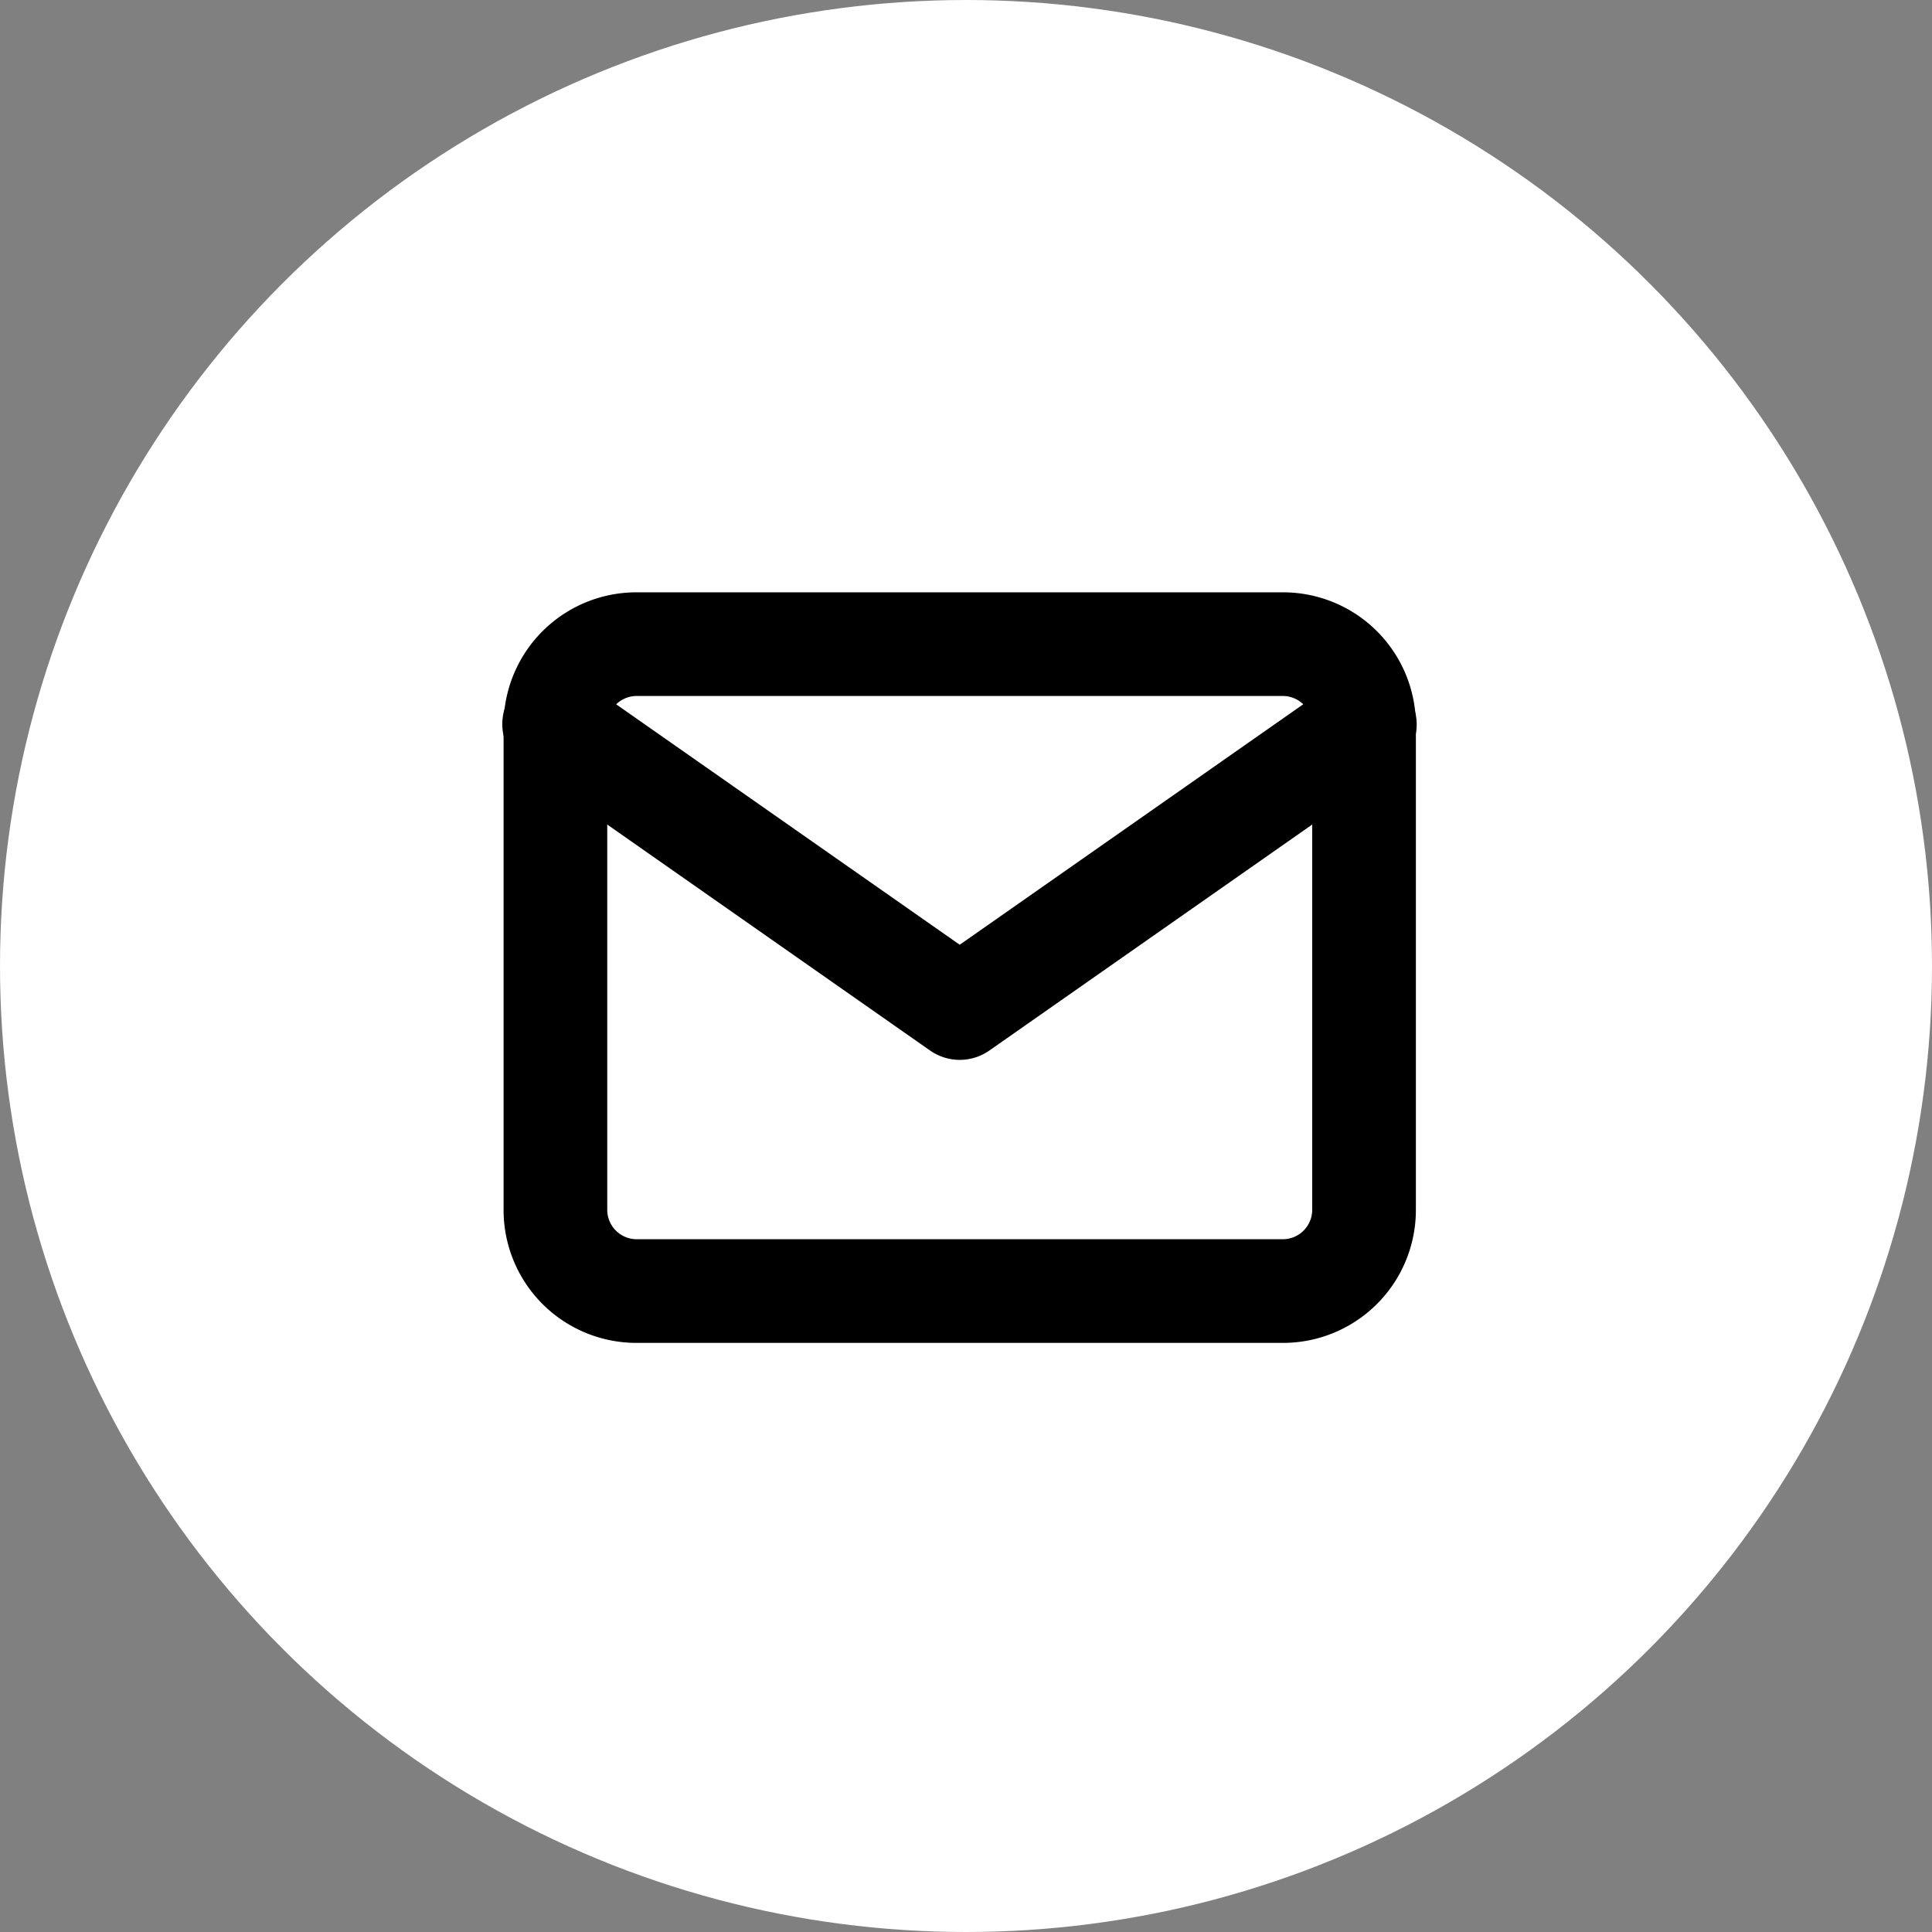
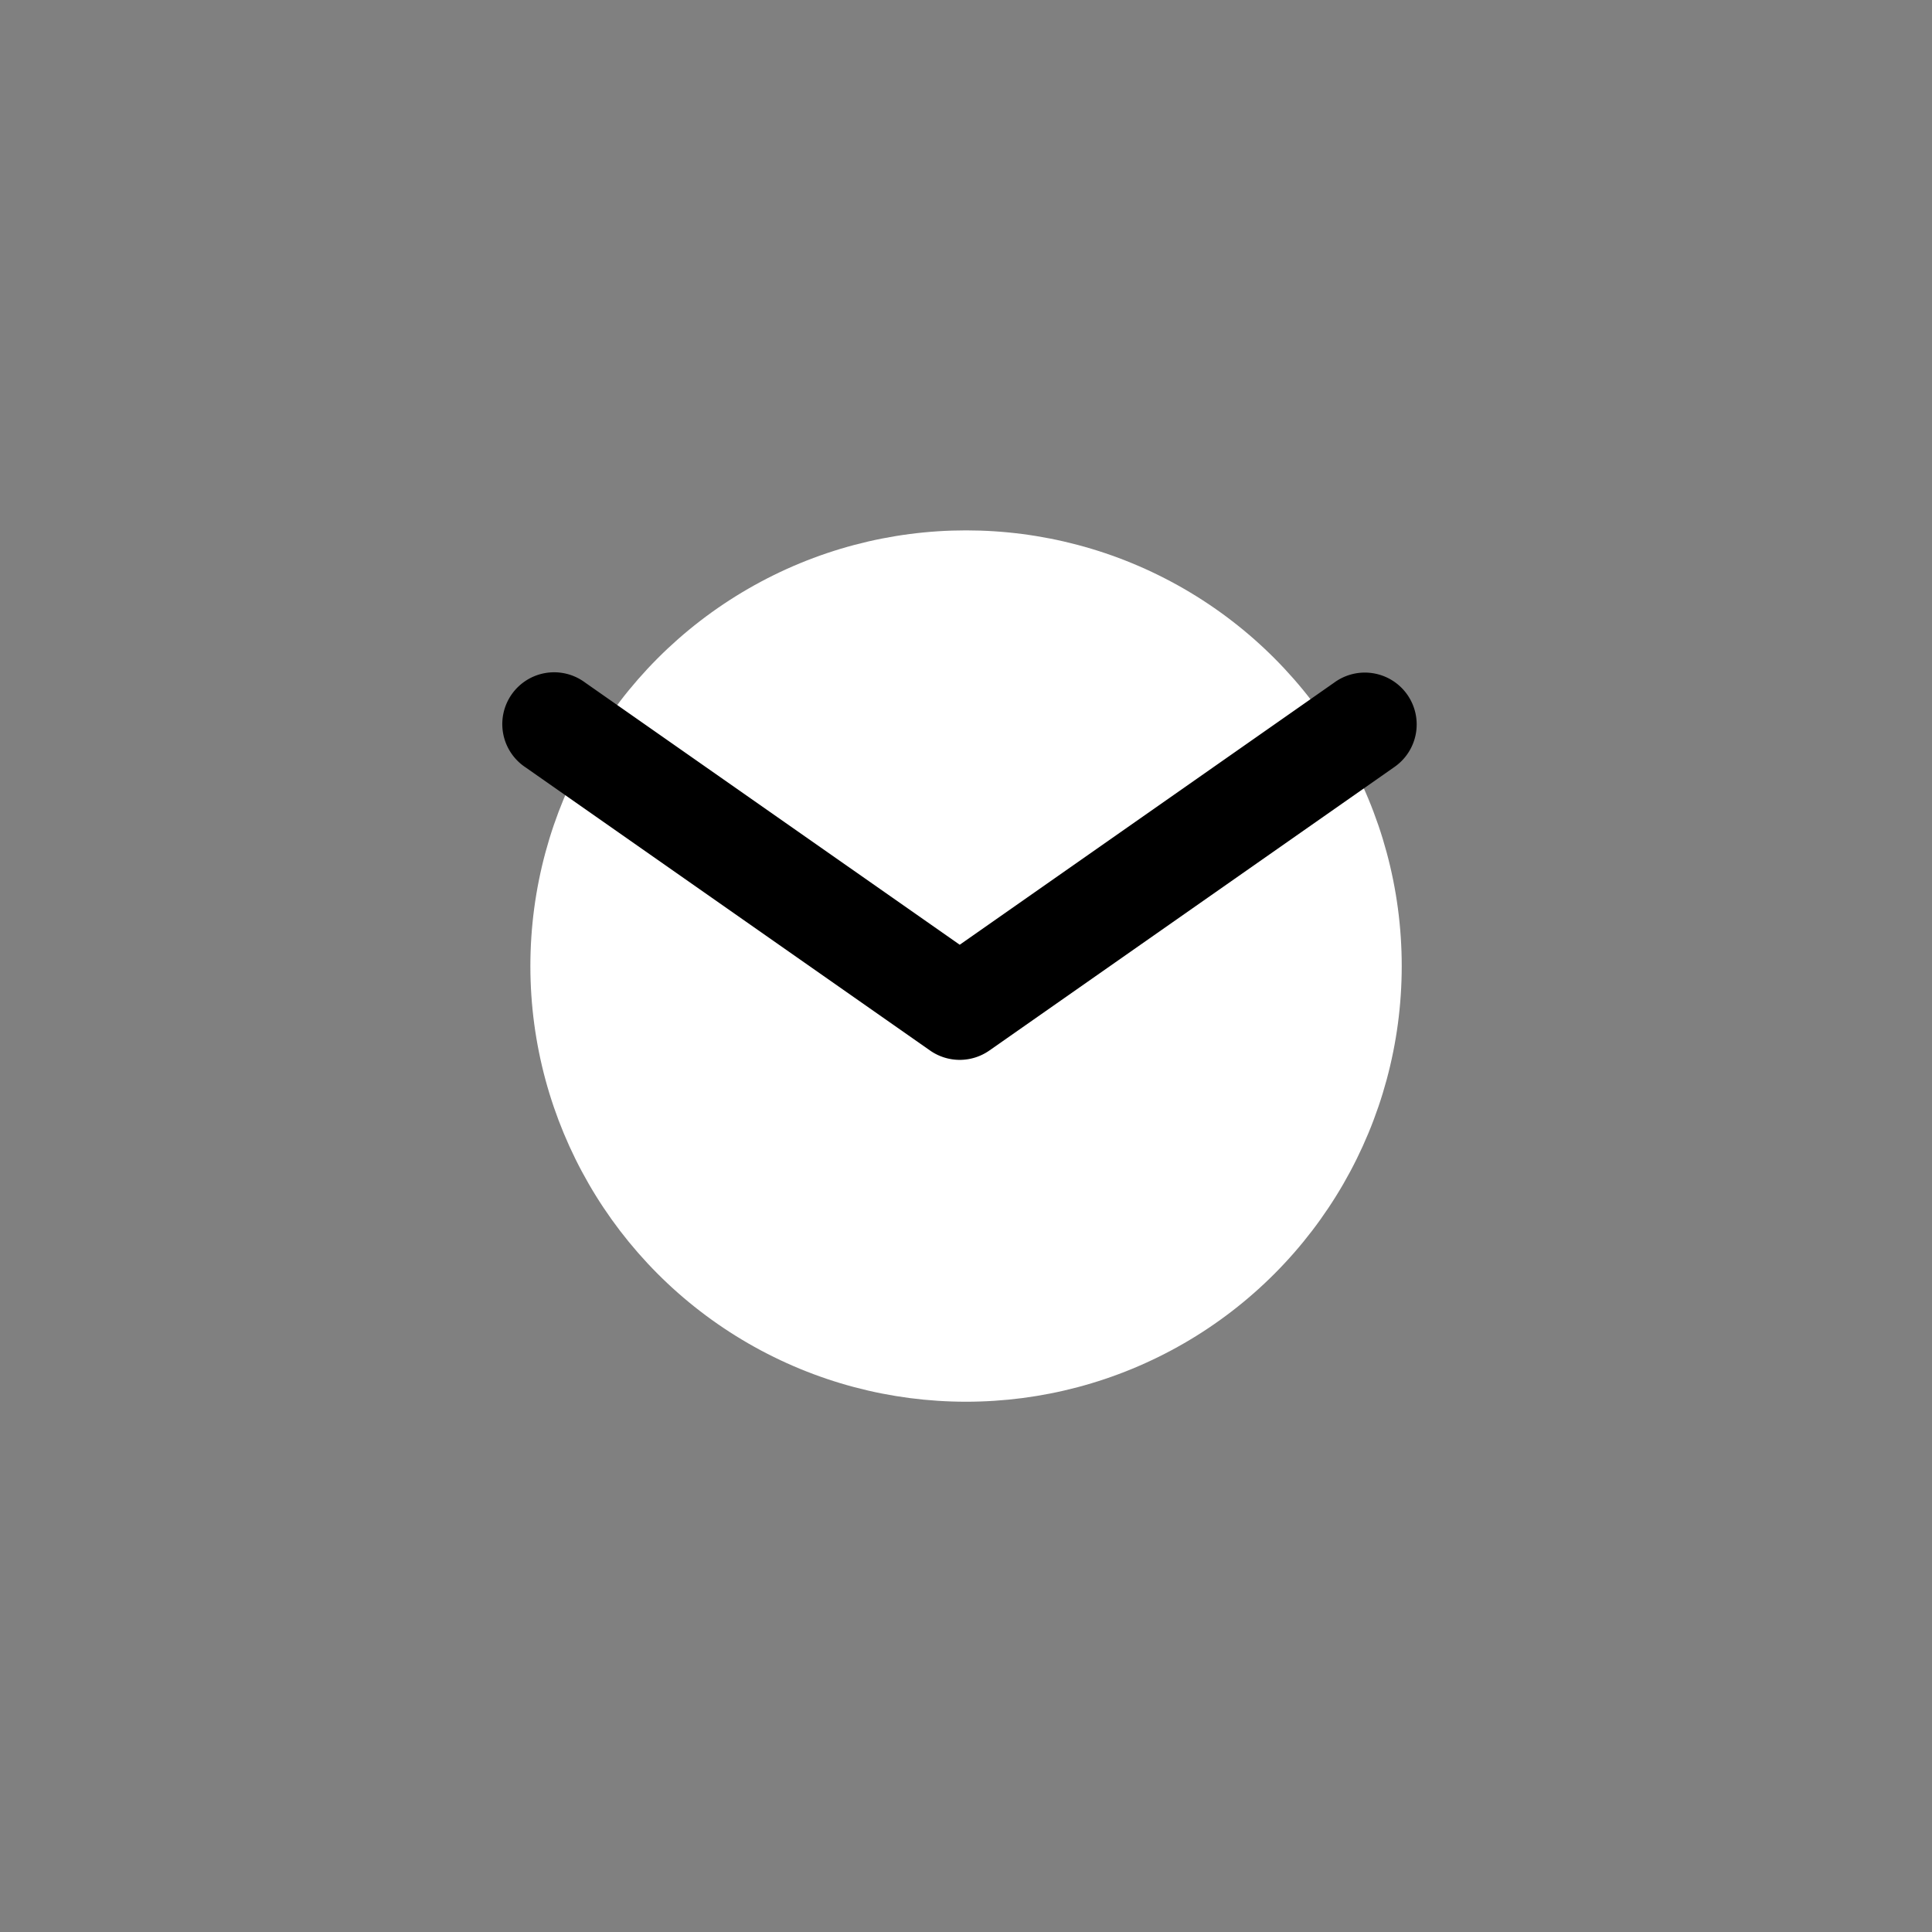
<svg xmlns="http://www.w3.org/2000/svg" id="Komponente_6_5" data-name="Komponente 6 – 5" width="37.272" height="37.272" viewBox="0 0 37.272 37.272">
  <rect x="0" y="0" width="37.272" height="37.272" fill="#808080" stroke="none" />
-   <ellipse id="Ellipse_5" data-name="Ellipse 5" cx="18.636" cy="18.636" rx="18.636" ry="18.636" transform="translate(0)" fill="#fff" />
  <ellipse id="Ellipse_6" data-name="Ellipse 6" cx="8.405" cy="8.405" rx="8.405" ry="8.405" transform="translate(10.232 10.232)" fill="#fff" />
  <g id="Icon_feather-mail" data-name="Icon feather-mail" transform="translate(10.715 12.427)">
-     <path id="Pfad_1" data-name="Pfad 1" d="M4.56,5H17.04A2.563,2.563,0,0,1,19.6,7.56v9.36a2.563,2.563,0,0,1-2.56,2.56H4.56A2.563,2.563,0,0,1,2,16.92V7.56A2.563,2.563,0,0,1,4.56,5ZM17.04,17.48a.568.568,0,0,0,.56-.56V7.56A.568.568,0,0,0,17.04,7H4.56A.568.568,0,0,0,4,7.56v9.36a.568.568,0,0,0,.56.56Z" transform="translate(-3 -6)" />
    <path id="Pfad_2" data-name="Pfad 2" d="M10.8,15.46a1,1,0,0,1-.573-.181l-7.8-5.46A1,1,0,1,1,3.573,8.181L10.8,13.239l7.227-5.059a1,1,0,1,1,1.147,1.638l-7.8,5.46A1,1,0,0,1,10.8,15.46Z" transform="translate(-3 -7.44)" />
  </g>
</svg>